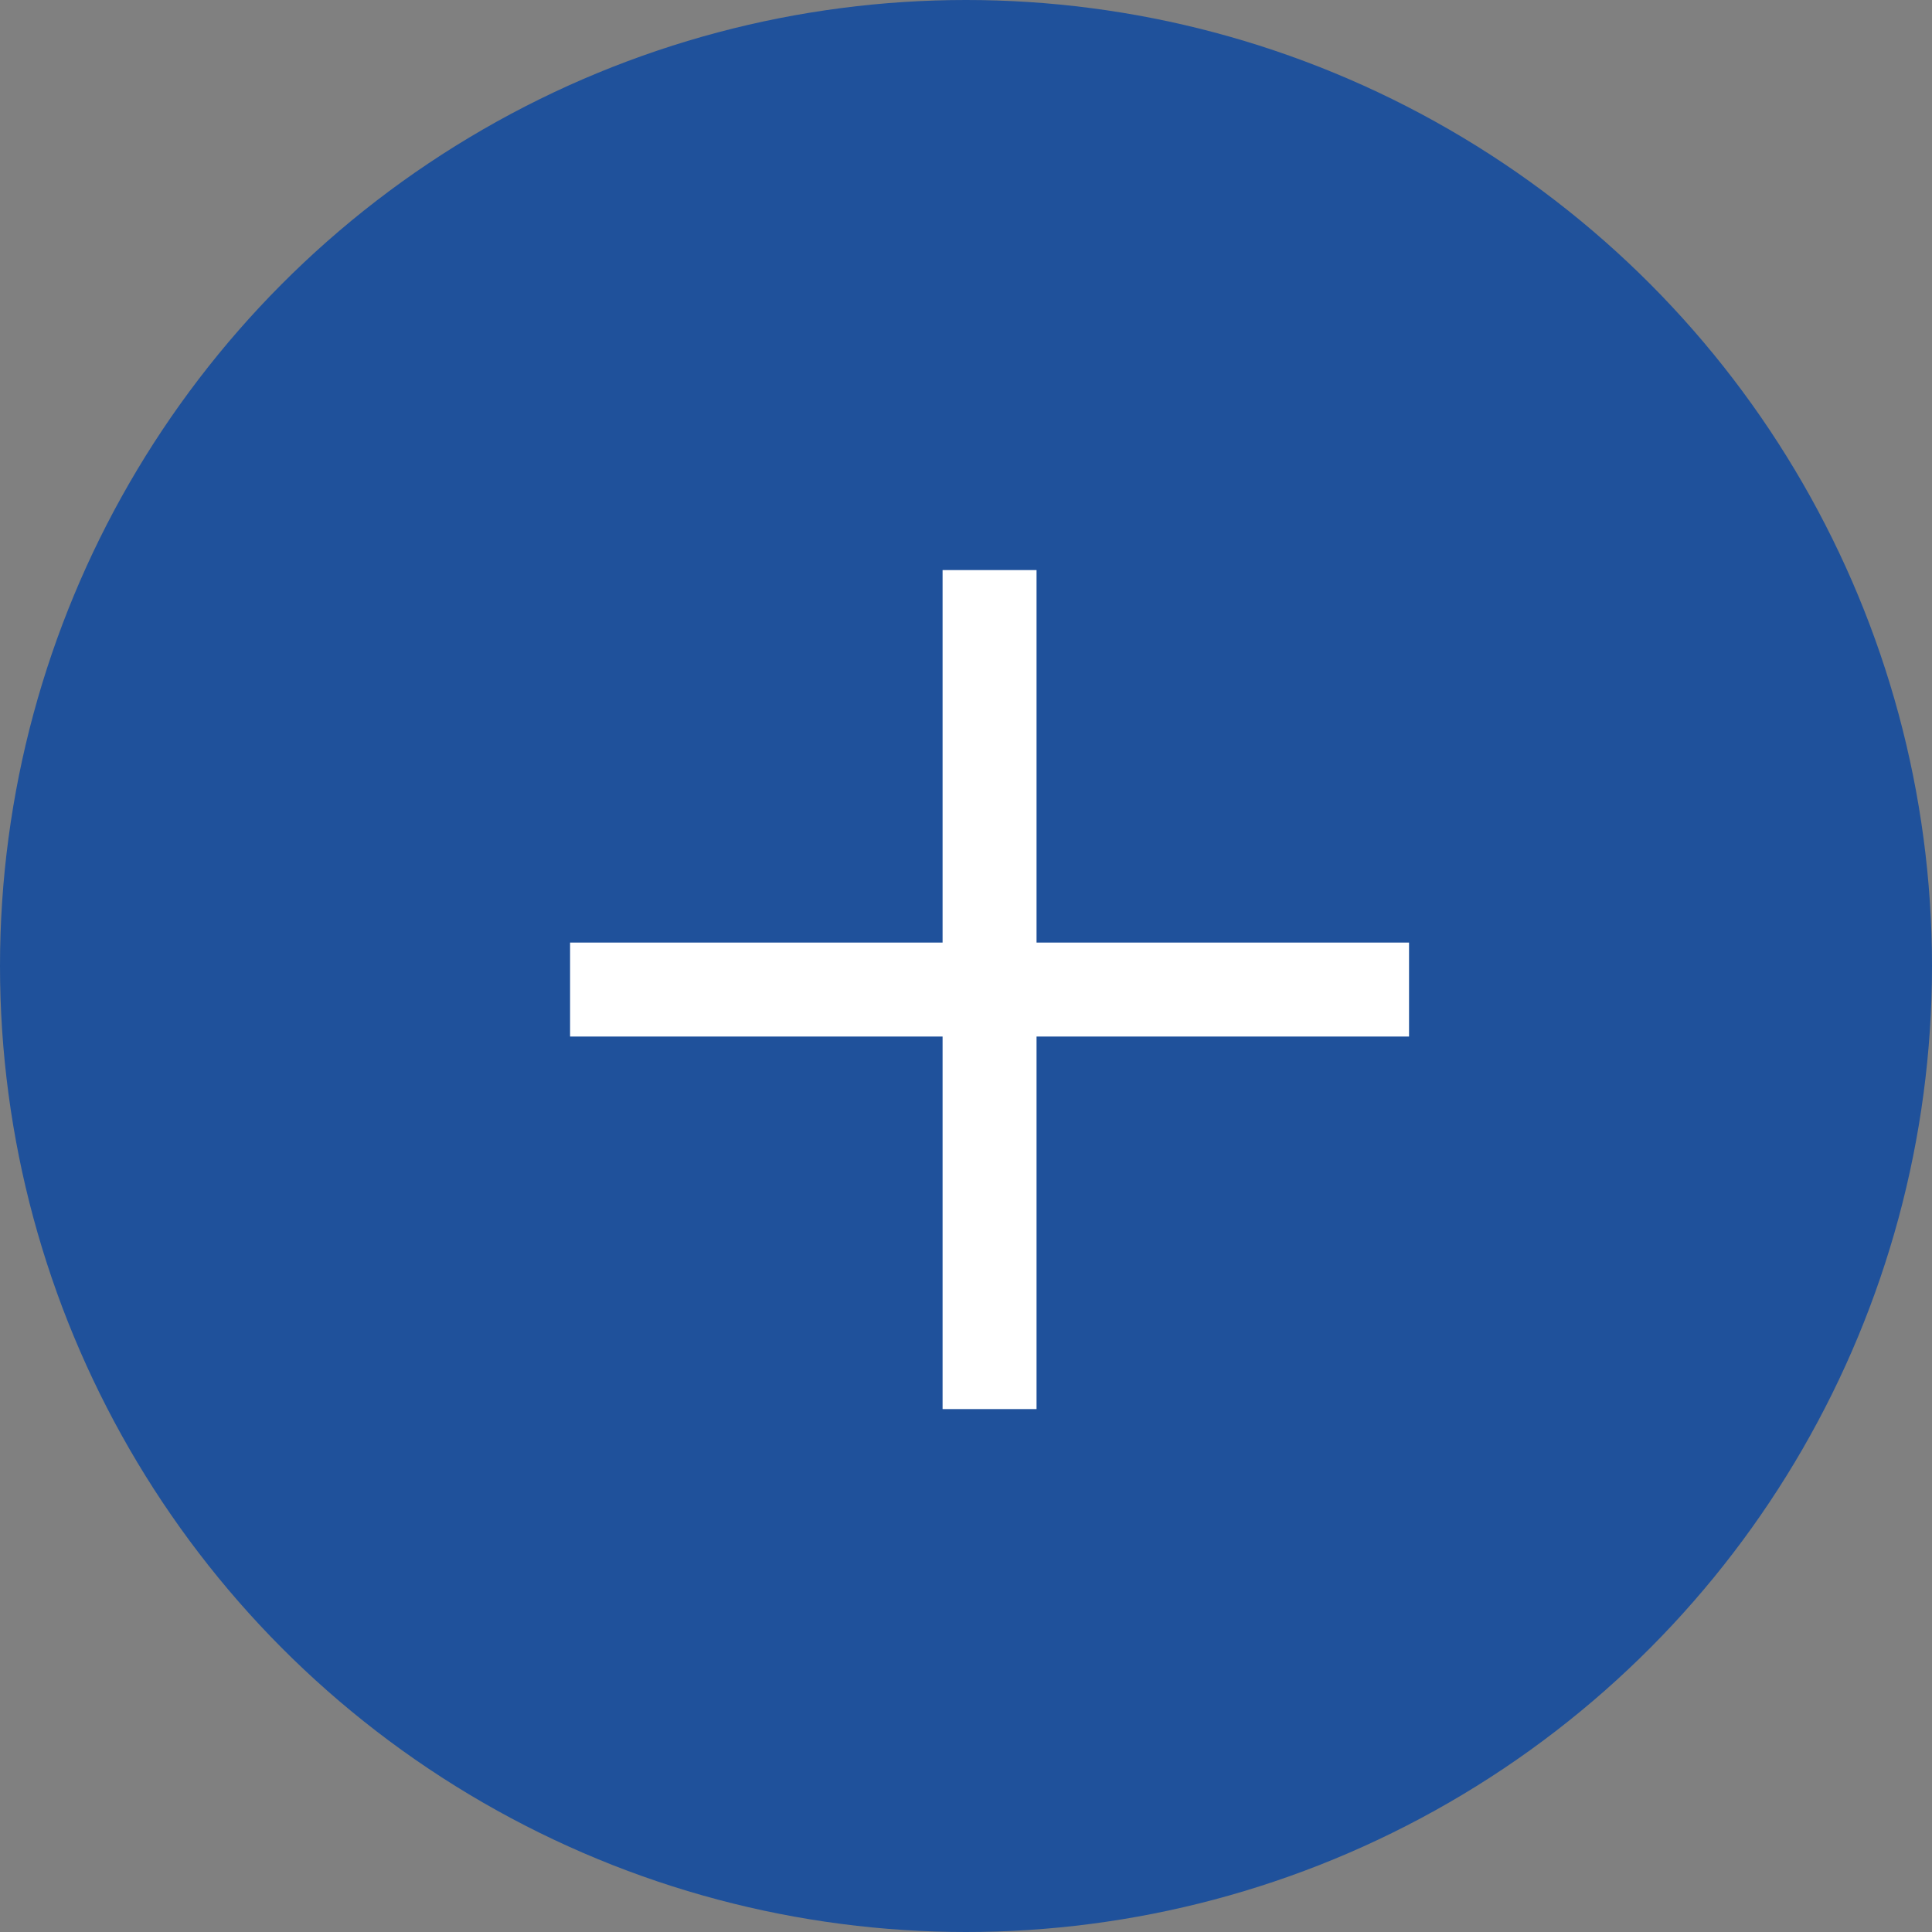
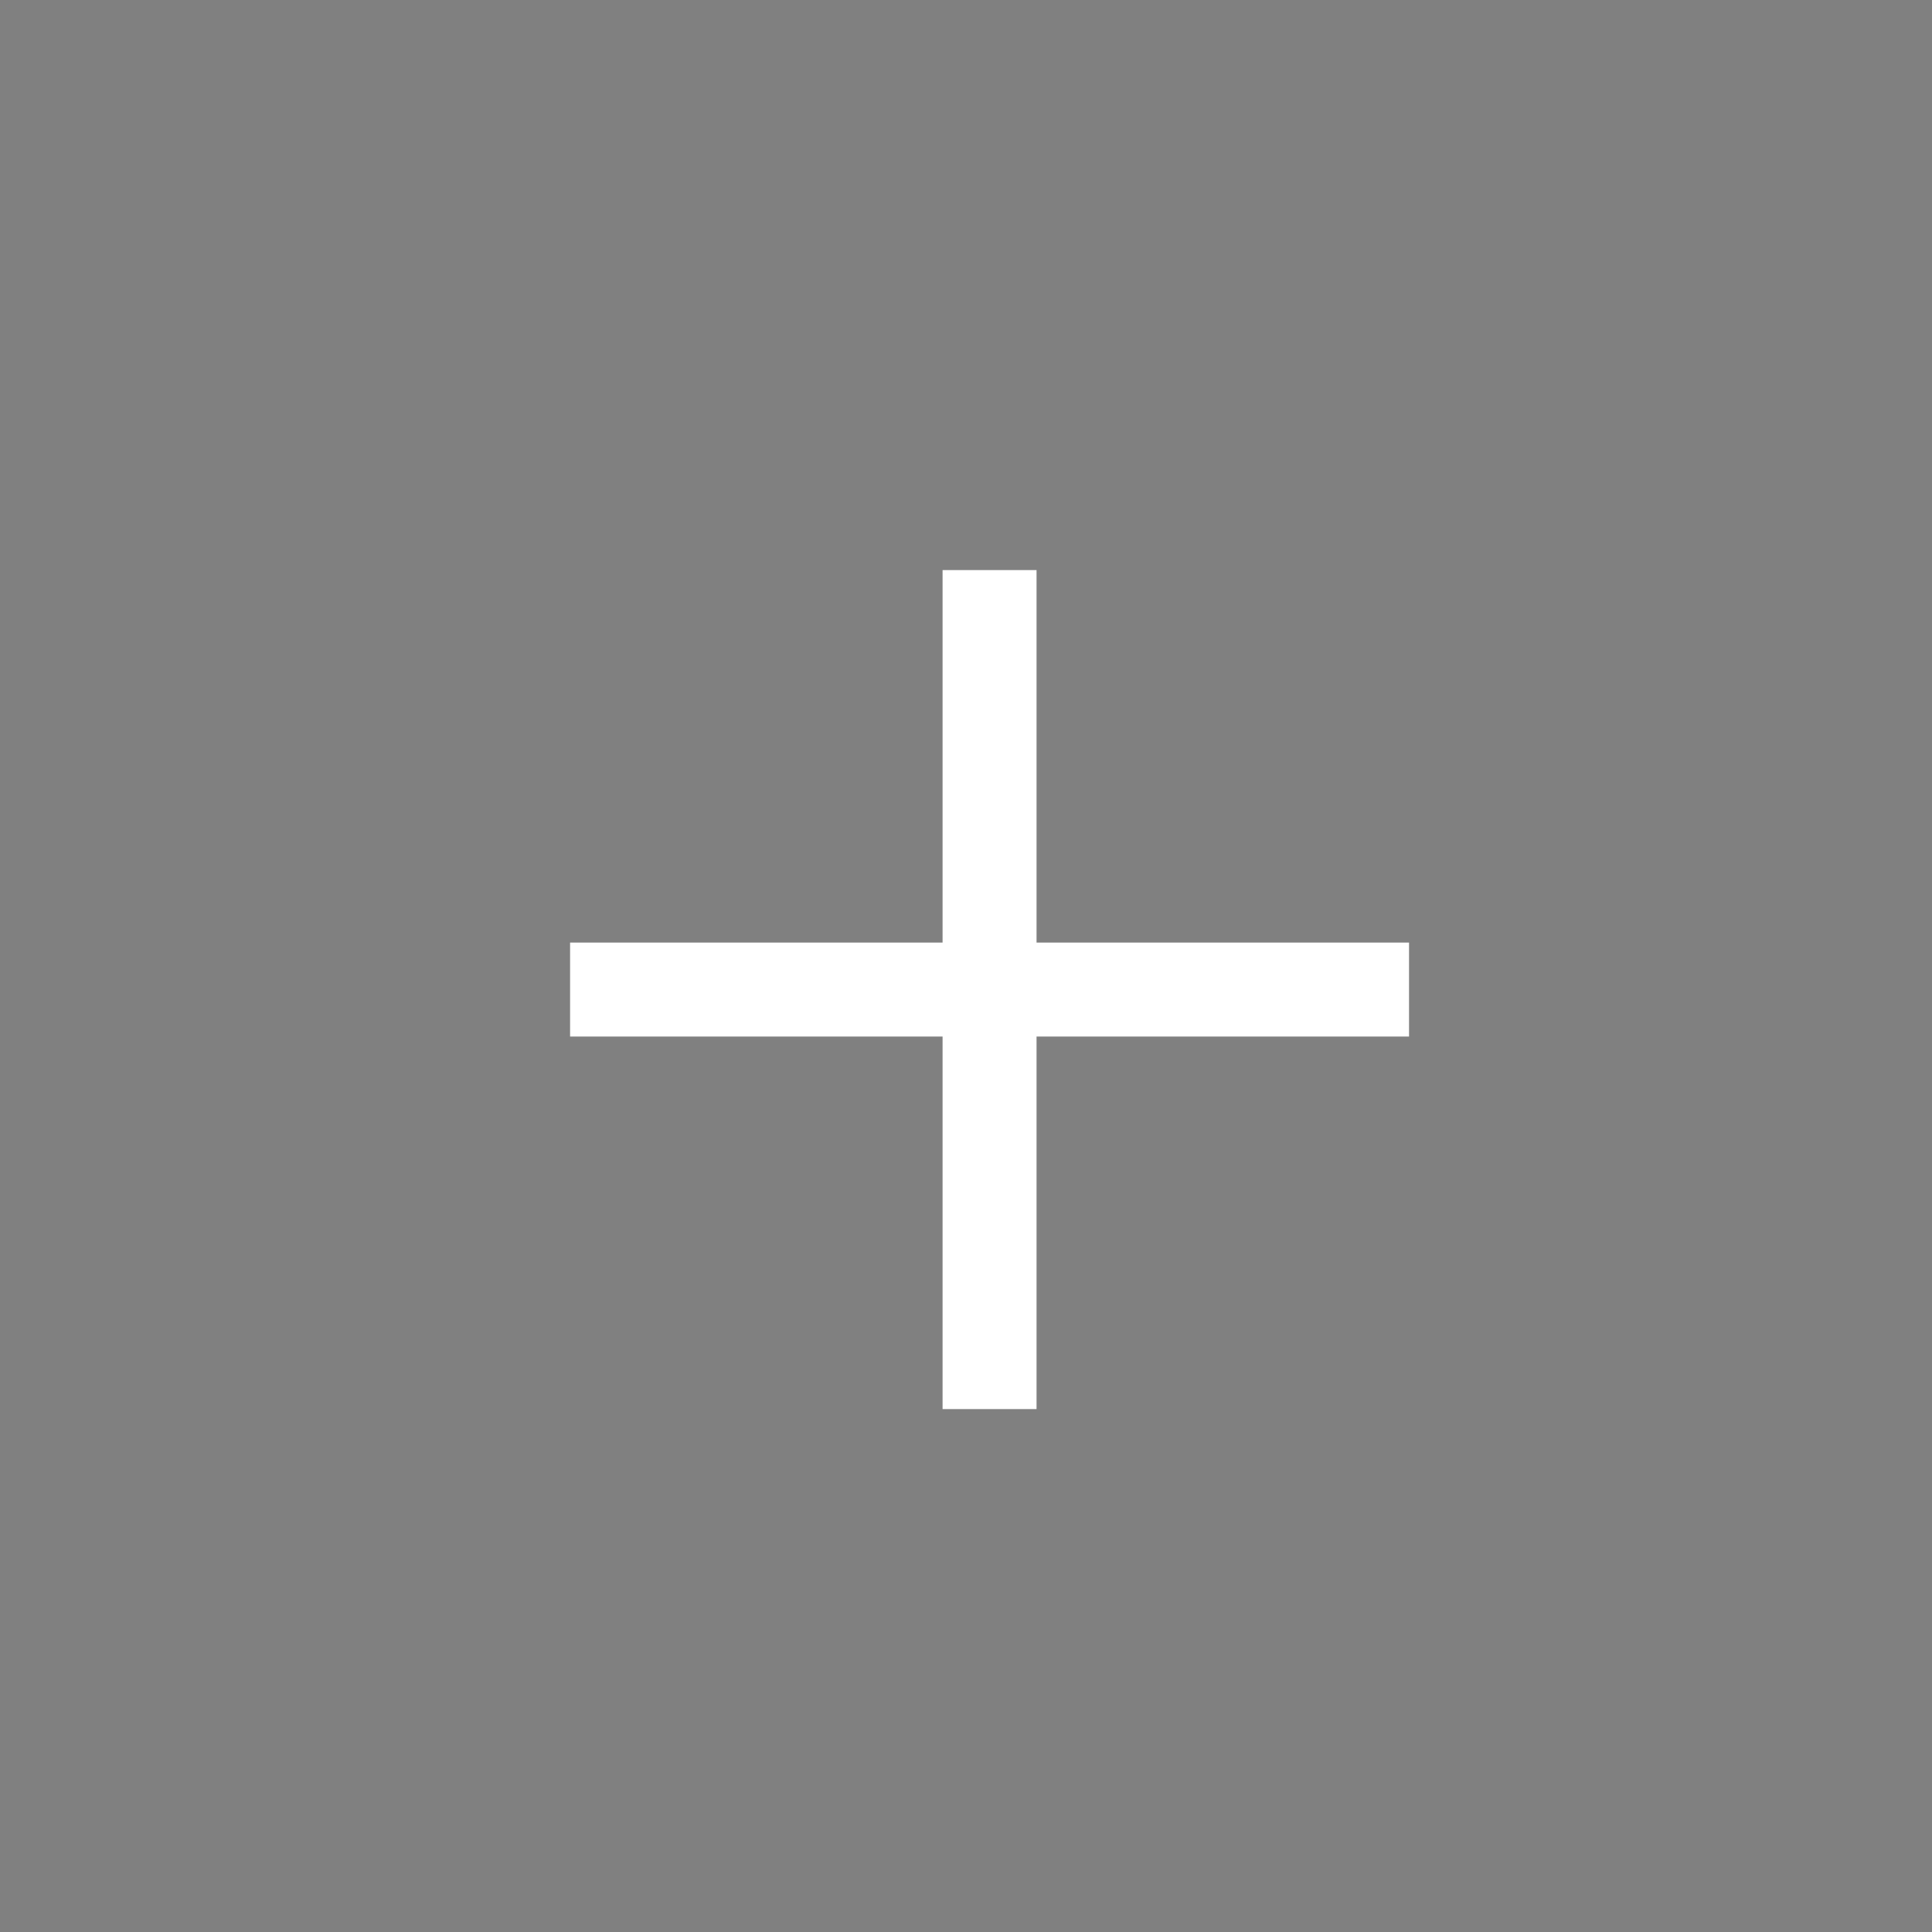
<svg xmlns="http://www.w3.org/2000/svg" width="41" height="41" viewBox="0 0 41 41" fill="none">
  <rect x="0" y="0" width="41" height="41" fill="#808080" stroke="none" />
-   <circle cx="20.5" cy="20.5" r="20.5" fill="#1F519B" />
  <path d="M29.902 21.997V20.003H21.997V12.098H20.003V20.003H12.098V21.997H20.003V29.903H21.997V21.997H29.902Z" fill="white" />
</svg>